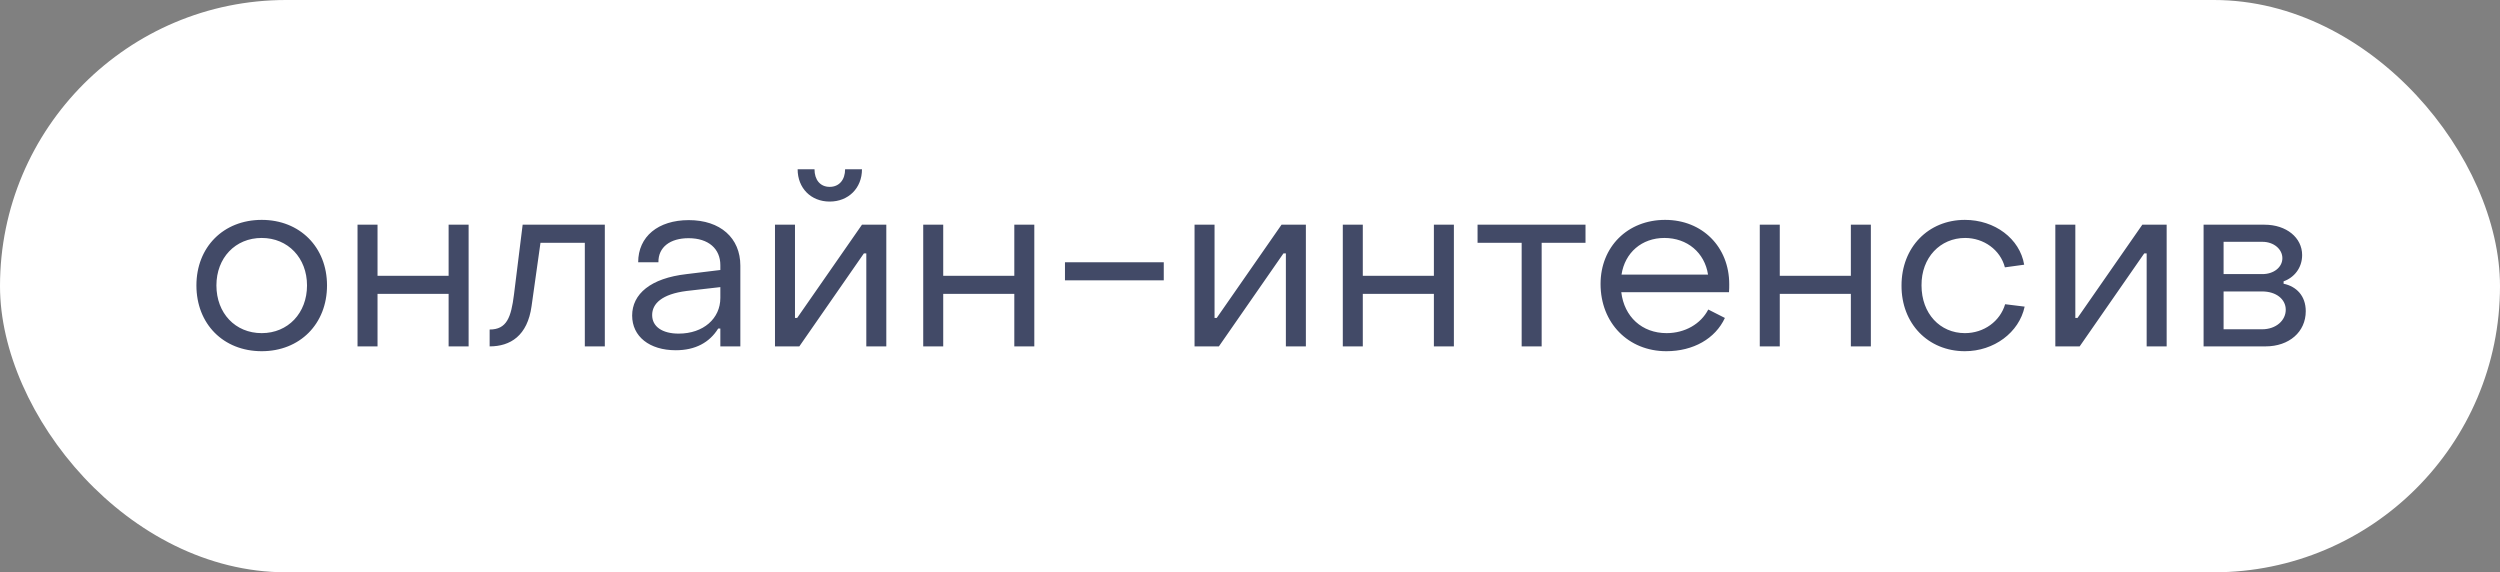
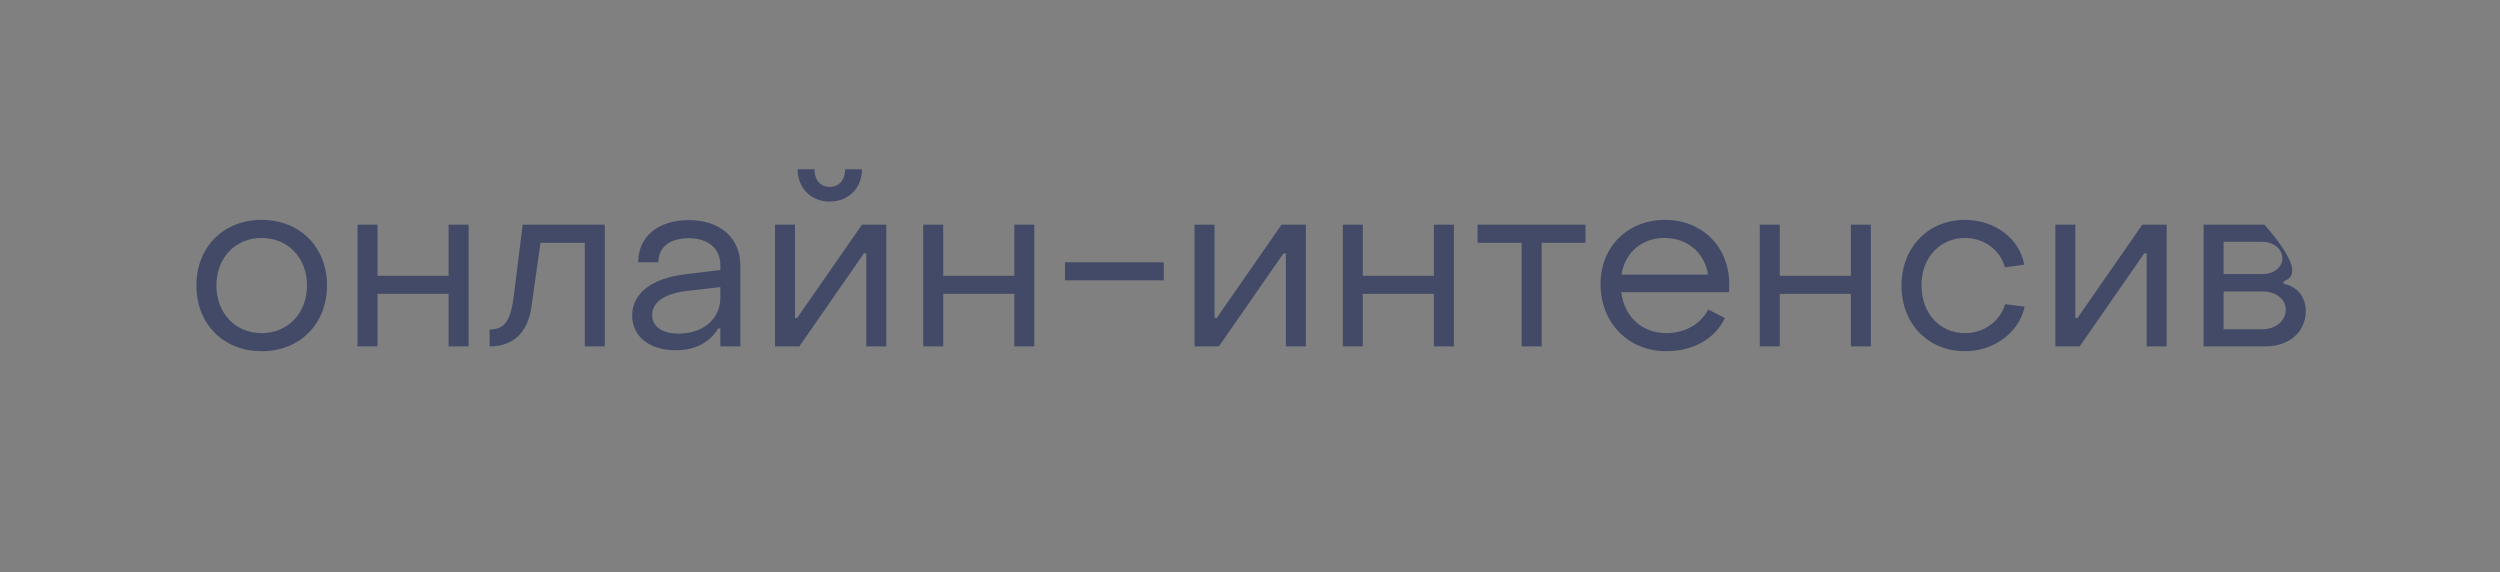
<svg xmlns="http://www.w3.org/2000/svg" width="166" height="38" viewBox="0 0 166 38" fill="none">
  <rect x="0" y="0" width="166" height="38" fill="#808080" stroke="none" />
-   <rect width="166" height="38" rx="19" fill="white" />
-   <path d="M17.378 23.32C14.834 23.32 13.042 21.512 13.042 18.952C13.042 16.408 14.834 14.6 17.378 14.6C19.906 14.6 21.714 16.408 21.714 18.952C21.714 21.512 19.906 23.32 17.378 23.32ZM17.378 22.12C19.122 22.12 20.386 20.792 20.386 18.952C20.386 17.128 19.122 15.8 17.378 15.8C15.618 15.8 14.37 17.128 14.37 18.952C14.37 20.792 15.618 22.12 17.378 22.12ZM23.74 23V14.92H25.068V18.312H29.788V14.92H31.116V23H29.788V19.512H25.068V23H23.74ZM32.512 23V21.88C33.648 21.88 33.936 21.08 34.128 19.56L34.704 14.92H40.16V23H38.832V16.12H35.888L35.296 20.328C35.024 22.296 33.888 23 32.512 23ZM44.871 23.256C43.127 23.256 41.975 22.344 41.975 20.952C41.975 19.528 43.191 18.472 45.591 18.2L47.831 17.928V17.608C47.831 16.52 47.047 15.816 45.719 15.816C44.503 15.816 43.703 16.408 43.719 17.416H42.375C42.375 15.704 43.703 14.616 45.735 14.616C47.831 14.616 49.159 15.8 49.159 17.64V23H47.831V21.816H47.687C47.111 22.744 46.167 23.256 44.871 23.256ZM45.063 22.152C46.711 22.152 47.831 21.144 47.831 19.784V19.064L45.591 19.32C43.943 19.528 43.303 20.168 43.303 20.92C43.303 21.688 43.975 22.152 45.063 22.152ZM55.091 13.384C53.843 13.384 52.963 12.488 52.963 11.24H54.083C54.083 11.928 54.451 12.408 55.091 12.408C55.731 12.408 56.115 11.928 56.115 11.24H57.235C57.235 12.488 56.339 13.384 55.091 13.384ZM51.459 23V14.92H52.787V21.112H52.931L57.235 14.92H58.851V23H57.523V16.824H57.363L53.075 23H51.459ZM61.302 23V14.92H62.63V18.312H67.35V14.92H68.678V23H67.35V19.512H62.63V23H61.302ZM70.714 18.616V17.416H77.274V18.616H70.714ZM79.318 23V14.92H80.646V21.112H80.79L85.094 14.92H86.71V23H85.382V16.824H85.222L80.934 23H79.318ZM89.162 23V14.92H90.49V18.312H95.21V14.92H96.538V23H95.21V19.512H90.49V23H89.162ZM101.038 23V16.12H98.11V14.92H105.278V16.12H102.366V23H101.038ZM110.645 23.32C108.117 23.32 106.277 21.448 106.277 18.856C106.277 16.392 108.069 14.6 110.565 14.6C113.029 14.6 114.821 16.392 114.821 18.872C114.821 19.032 114.821 19.224 114.805 19.4L107.653 19.4C107.845 21.032 109.029 22.12 110.661 22.12C111.877 22.12 112.933 21.512 113.429 20.552L114.533 21.112C113.893 22.488 112.437 23.32 110.645 23.32ZM107.669 18.232L113.413 18.232C113.189 16.776 112.037 15.8 110.517 15.8C109.013 15.8 107.893 16.776 107.669 18.232ZM116.849 23V14.92H118.177V18.312H122.897V14.92H124.225V23H122.897V19.512H118.177V23H116.849ZM130.469 23.32C128.021 23.32 126.245 21.48 126.261 18.952C126.261 16.424 128.037 14.6 130.469 14.6C132.453 14.6 134.117 15.848 134.405 17.576L133.125 17.752C132.821 16.584 131.717 15.8 130.485 15.8C128.837 15.8 127.573 17.096 127.589 18.952C127.589 20.824 128.821 22.12 130.469 22.12C131.733 22.12 132.805 21.336 133.141 20.2L134.437 20.36C134.069 22.088 132.389 23.32 130.469 23.32ZM136.474 23V14.92H137.802V21.112H137.946L142.25 14.92H143.866V23H142.538V16.824H142.378L138.09 23H136.474ZM146.318 23V14.92H150.366C151.822 14.92 152.862 15.784 152.862 16.936C152.862 17.8 152.318 18.44 151.63 18.68V18.84C152.478 19.016 153.102 19.64 153.102 20.664C153.102 22.04 151.998 23 150.43 23H146.318ZM147.646 18.2H150.222C150.99 18.2 151.55 17.736 151.55 17.144C151.55 16.552 150.99 16.056 150.222 16.056H147.646V18.2ZM147.646 21.864H150.206C151.134 21.864 151.774 21.272 151.774 20.568C151.774 19.864 151.134 19.352 150.206 19.352H147.646V21.864Z" fill="#424A67" />
+   <path d="M17.378 23.32C14.834 23.32 13.042 21.512 13.042 18.952C13.042 16.408 14.834 14.6 17.378 14.6C19.906 14.6 21.714 16.408 21.714 18.952C21.714 21.512 19.906 23.32 17.378 23.32ZM17.378 22.12C19.122 22.12 20.386 20.792 20.386 18.952C20.386 17.128 19.122 15.8 17.378 15.8C15.618 15.8 14.37 17.128 14.37 18.952C14.37 20.792 15.618 22.12 17.378 22.12ZM23.74 23V14.92H25.068V18.312H29.788V14.92H31.116V23H29.788V19.512H25.068V23H23.74ZM32.512 23V21.88C33.648 21.88 33.936 21.08 34.128 19.56L34.704 14.92H40.16V23H38.832V16.12H35.888L35.296 20.328C35.024 22.296 33.888 23 32.512 23ZM44.871 23.256C43.127 23.256 41.975 22.344 41.975 20.952C41.975 19.528 43.191 18.472 45.591 18.2L47.831 17.928V17.608C47.831 16.52 47.047 15.816 45.719 15.816C44.503 15.816 43.703 16.408 43.719 17.416H42.375C42.375 15.704 43.703 14.616 45.735 14.616C47.831 14.616 49.159 15.8 49.159 17.64V23H47.831V21.816H47.687C47.111 22.744 46.167 23.256 44.871 23.256ZM45.063 22.152C46.711 22.152 47.831 21.144 47.831 19.784V19.064L45.591 19.32C43.943 19.528 43.303 20.168 43.303 20.92C43.303 21.688 43.975 22.152 45.063 22.152ZM55.091 13.384C53.843 13.384 52.963 12.488 52.963 11.24H54.083C54.083 11.928 54.451 12.408 55.091 12.408C55.731 12.408 56.115 11.928 56.115 11.24H57.235C57.235 12.488 56.339 13.384 55.091 13.384ZM51.459 23V14.92H52.787V21.112H52.931L57.235 14.92H58.851V23H57.523V16.824H57.363L53.075 23H51.459ZM61.302 23V14.92H62.63V18.312H67.35V14.92H68.678V23H67.35V19.512H62.63V23H61.302ZM70.714 18.616V17.416H77.274V18.616H70.714ZM79.318 23V14.92H80.646V21.112H80.79L85.094 14.92H86.71V23H85.382V16.824H85.222L80.934 23H79.318ZM89.162 23V14.92H90.49V18.312H95.21V14.92H96.538V23H95.21V19.512H90.49V23H89.162ZM101.038 23V16.12H98.11V14.92H105.278V16.12H102.366V23H101.038ZM110.645 23.32C108.117 23.32 106.277 21.448 106.277 18.856C106.277 16.392 108.069 14.6 110.565 14.6C113.029 14.6 114.821 16.392 114.821 18.872C114.821 19.032 114.821 19.224 114.805 19.4L107.653 19.4C107.845 21.032 109.029 22.12 110.661 22.12C111.877 22.12 112.933 21.512 113.429 20.552L114.533 21.112C113.893 22.488 112.437 23.32 110.645 23.32ZM107.669 18.232L113.413 18.232C113.189 16.776 112.037 15.8 110.517 15.8C109.013 15.8 107.893 16.776 107.669 18.232ZM116.849 23V14.92H118.177V18.312H122.897V14.92H124.225V23H122.897V19.512H118.177V23H116.849ZM130.469 23.32C128.021 23.32 126.245 21.48 126.261 18.952C126.261 16.424 128.037 14.6 130.469 14.6C132.453 14.6 134.117 15.848 134.405 17.576L133.125 17.752C132.821 16.584 131.717 15.8 130.485 15.8C128.837 15.8 127.573 17.096 127.589 18.952C127.589 20.824 128.821 22.12 130.469 22.12C131.733 22.12 132.805 21.336 133.141 20.2L134.437 20.36C134.069 22.088 132.389 23.32 130.469 23.32ZM136.474 23V14.92H137.802V21.112H137.946L142.25 14.92H143.866V23H142.538V16.824H142.378L138.09 23H136.474ZM146.318 23V14.92H150.366C152.862 17.8 152.318 18.44 151.63 18.68V18.84C152.478 19.016 153.102 19.64 153.102 20.664C153.102 22.04 151.998 23 150.43 23H146.318ZM147.646 18.2H150.222C150.99 18.2 151.55 17.736 151.55 17.144C151.55 16.552 150.99 16.056 150.222 16.056H147.646V18.2ZM147.646 21.864H150.206C151.134 21.864 151.774 21.272 151.774 20.568C151.774 19.864 151.134 19.352 150.206 19.352H147.646V21.864Z" fill="#424A67" />
</svg>